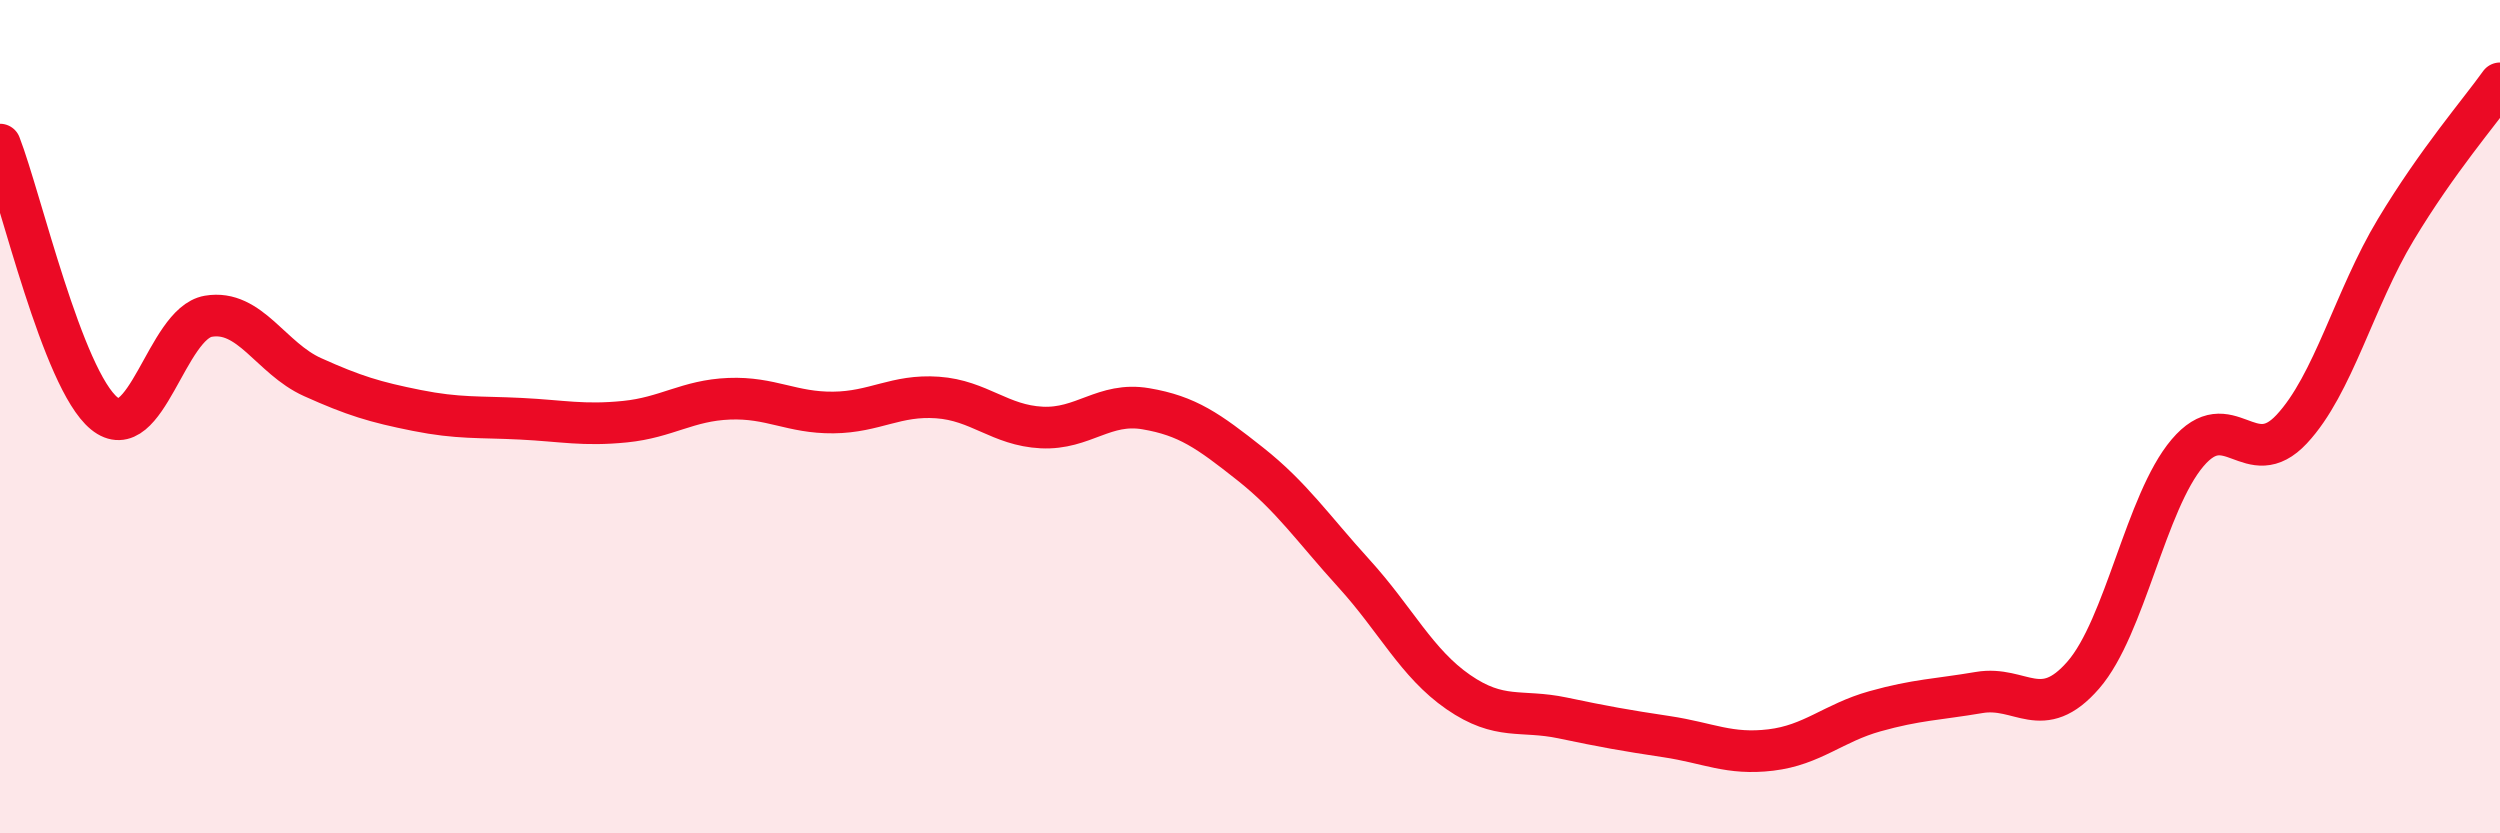
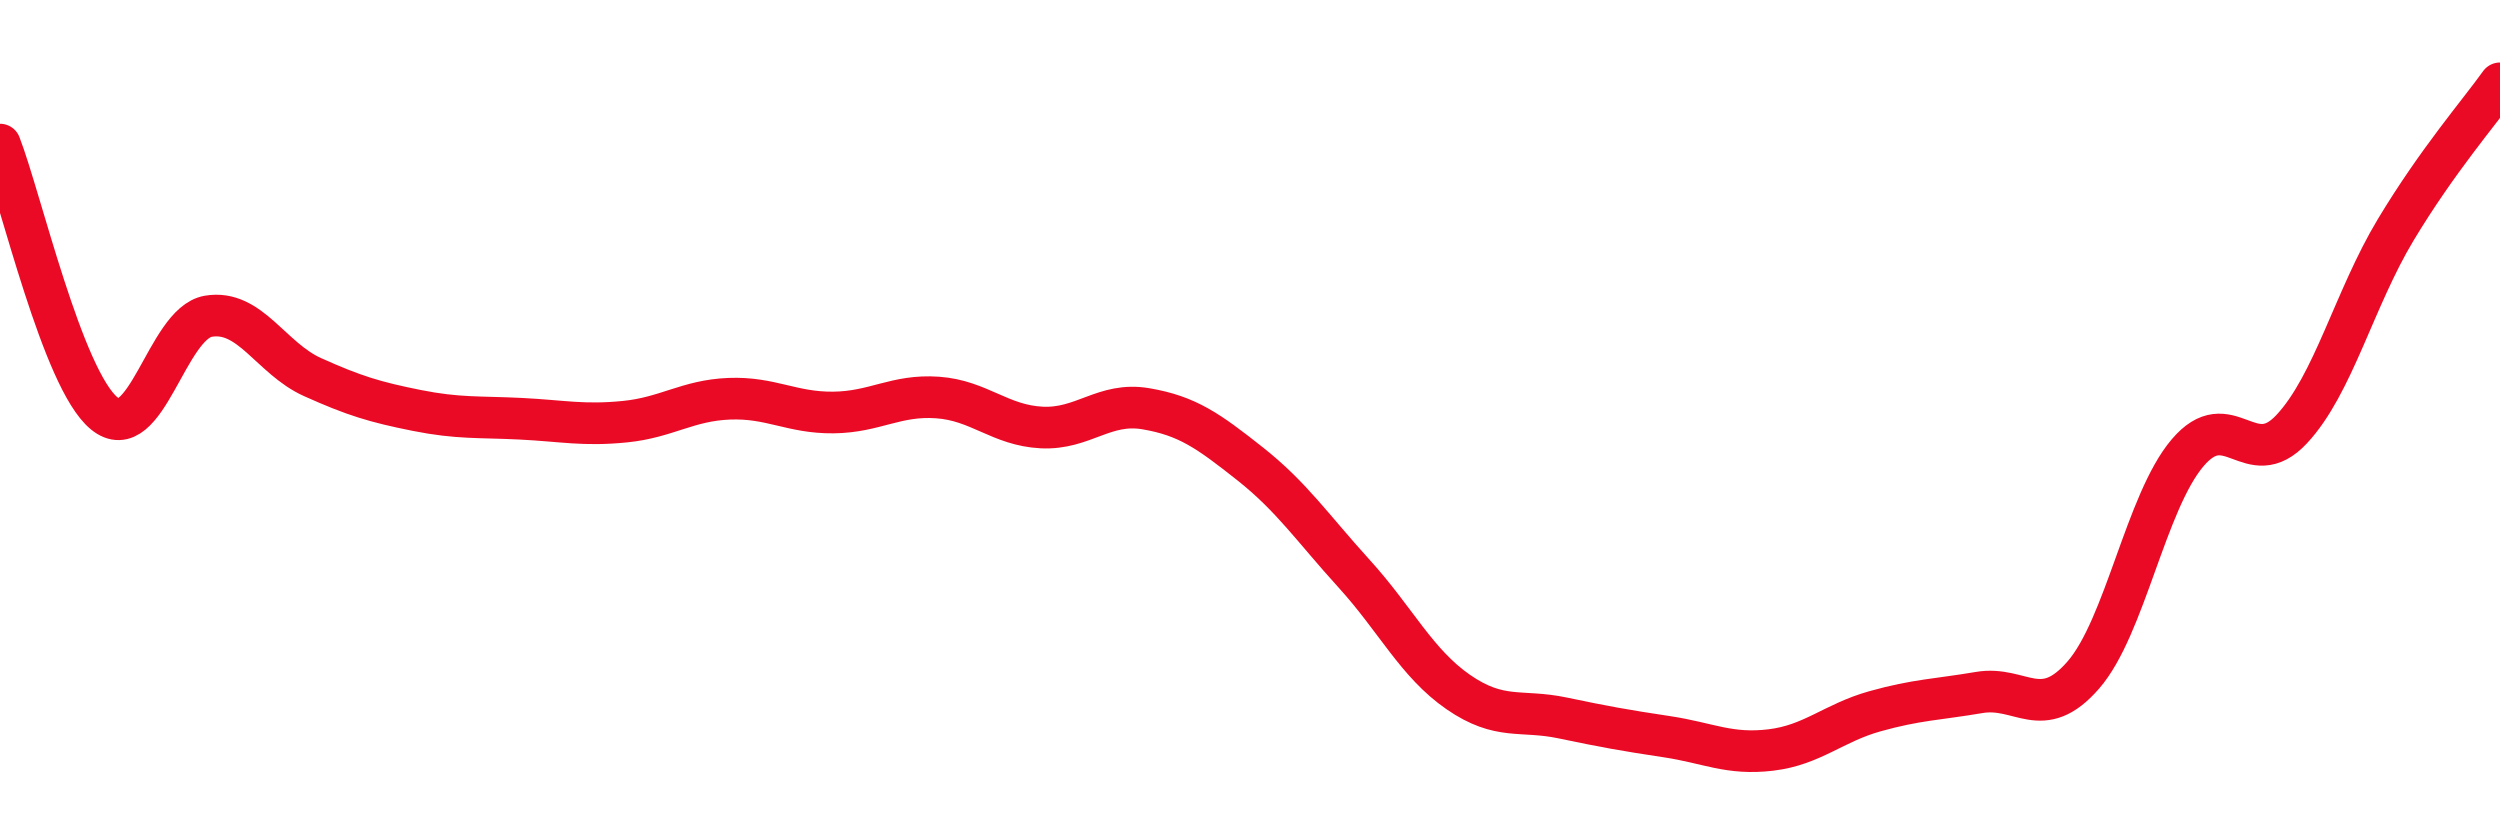
<svg xmlns="http://www.w3.org/2000/svg" width="60" height="20" viewBox="0 0 60 20">
-   <path d="M 0,3.47 C 0.5,4.76 1.5,9.1 2.5,9.92 C 3.5,10.74 4,7.76 5,7.59 C 6,7.42 6.5,8.6 7.5,9.05 C 8.5,9.5 9,9.65 10,9.85 C 11,10.05 11.5,10 12.5,10.05 C 13.5,10.1 14,10.22 15,10.12 C 16,10.02 16.5,9.61 17.5,9.57 C 18.5,9.53 19,9.91 20,9.9 C 21,9.89 21.5,9.47 22.5,9.54 C 23.5,9.61 24,10.21 25,10.26 C 26,10.31 26.5,9.64 27.5,9.81 C 28.5,9.98 29,10.34 30,11.13 C 31,11.92 31.5,12.67 32.5,13.77 C 33.5,14.87 34,15.92 35,16.61 C 36,17.3 36.5,17.02 37.5,17.23 C 38.5,17.44 39,17.53 40,17.68 C 41,17.83 41.5,18.12 42.5,18 C 43.5,17.88 44,17.35 45,17.07 C 46,16.79 46.5,16.79 47.5,16.62 C 48.5,16.45 49,17.35 50,16.2 C 51,15.05 51.5,12.05 52.5,10.87 C 53.5,9.69 54,11.37 55,10.3 C 56,9.23 56.5,7.17 57.5,5.51 C 58.5,3.85 59.5,2.7 60,2L60 20L0 20Z" fill="#EB0A25" opacity="0.1" stroke-linecap="round" stroke-linejoin="round" />
  <path d="M 0,3.47 C 0.5,4.76 1.5,9.1 2.5,9.92 C 3.5,10.74 4,7.76 5,7.59 C 6,7.42 6.5,8.6 7.5,9.05 C 8.5,9.5 9,9.65 10,9.85 C 11,10.05 11.5,10 12.5,10.05 C 13.5,10.1 14,10.22 15,10.12 C 16,10.02 16.5,9.61 17.5,9.57 C 18.5,9.53 19,9.91 20,9.9 C 21,9.89 21.5,9.47 22.5,9.54 C 23.5,9.61 24,10.21 25,10.26 C 26,10.31 26.5,9.64 27.5,9.81 C 28.5,9.98 29,10.34 30,11.13 C 31,11.92 31.5,12.67 32.5,13.77 C 33.5,14.87 34,15.92 35,16.61 C 36,17.3 36.5,17.02 37.5,17.23 C 38.5,17.44 39,17.53 40,17.68 C 41,17.83 41.5,18.12 42.5,18 C 43.5,17.88 44,17.35 45,17.07 C 46,16.79 46.5,16.79 47.5,16.62 C 48.5,16.45 49,17.35 50,16.2 C 51,15.05 51.5,12.05 52.5,10.87 C 53.5,9.69 54,11.37 55,10.3 C 56,9.23 56.5,7.17 57.5,5.51 C 58.5,3.85 59.5,2.7 60,2" stroke="#EB0A25" stroke-width="1" fill="none" stroke-linecap="round" stroke-linejoin="round" />
</svg>